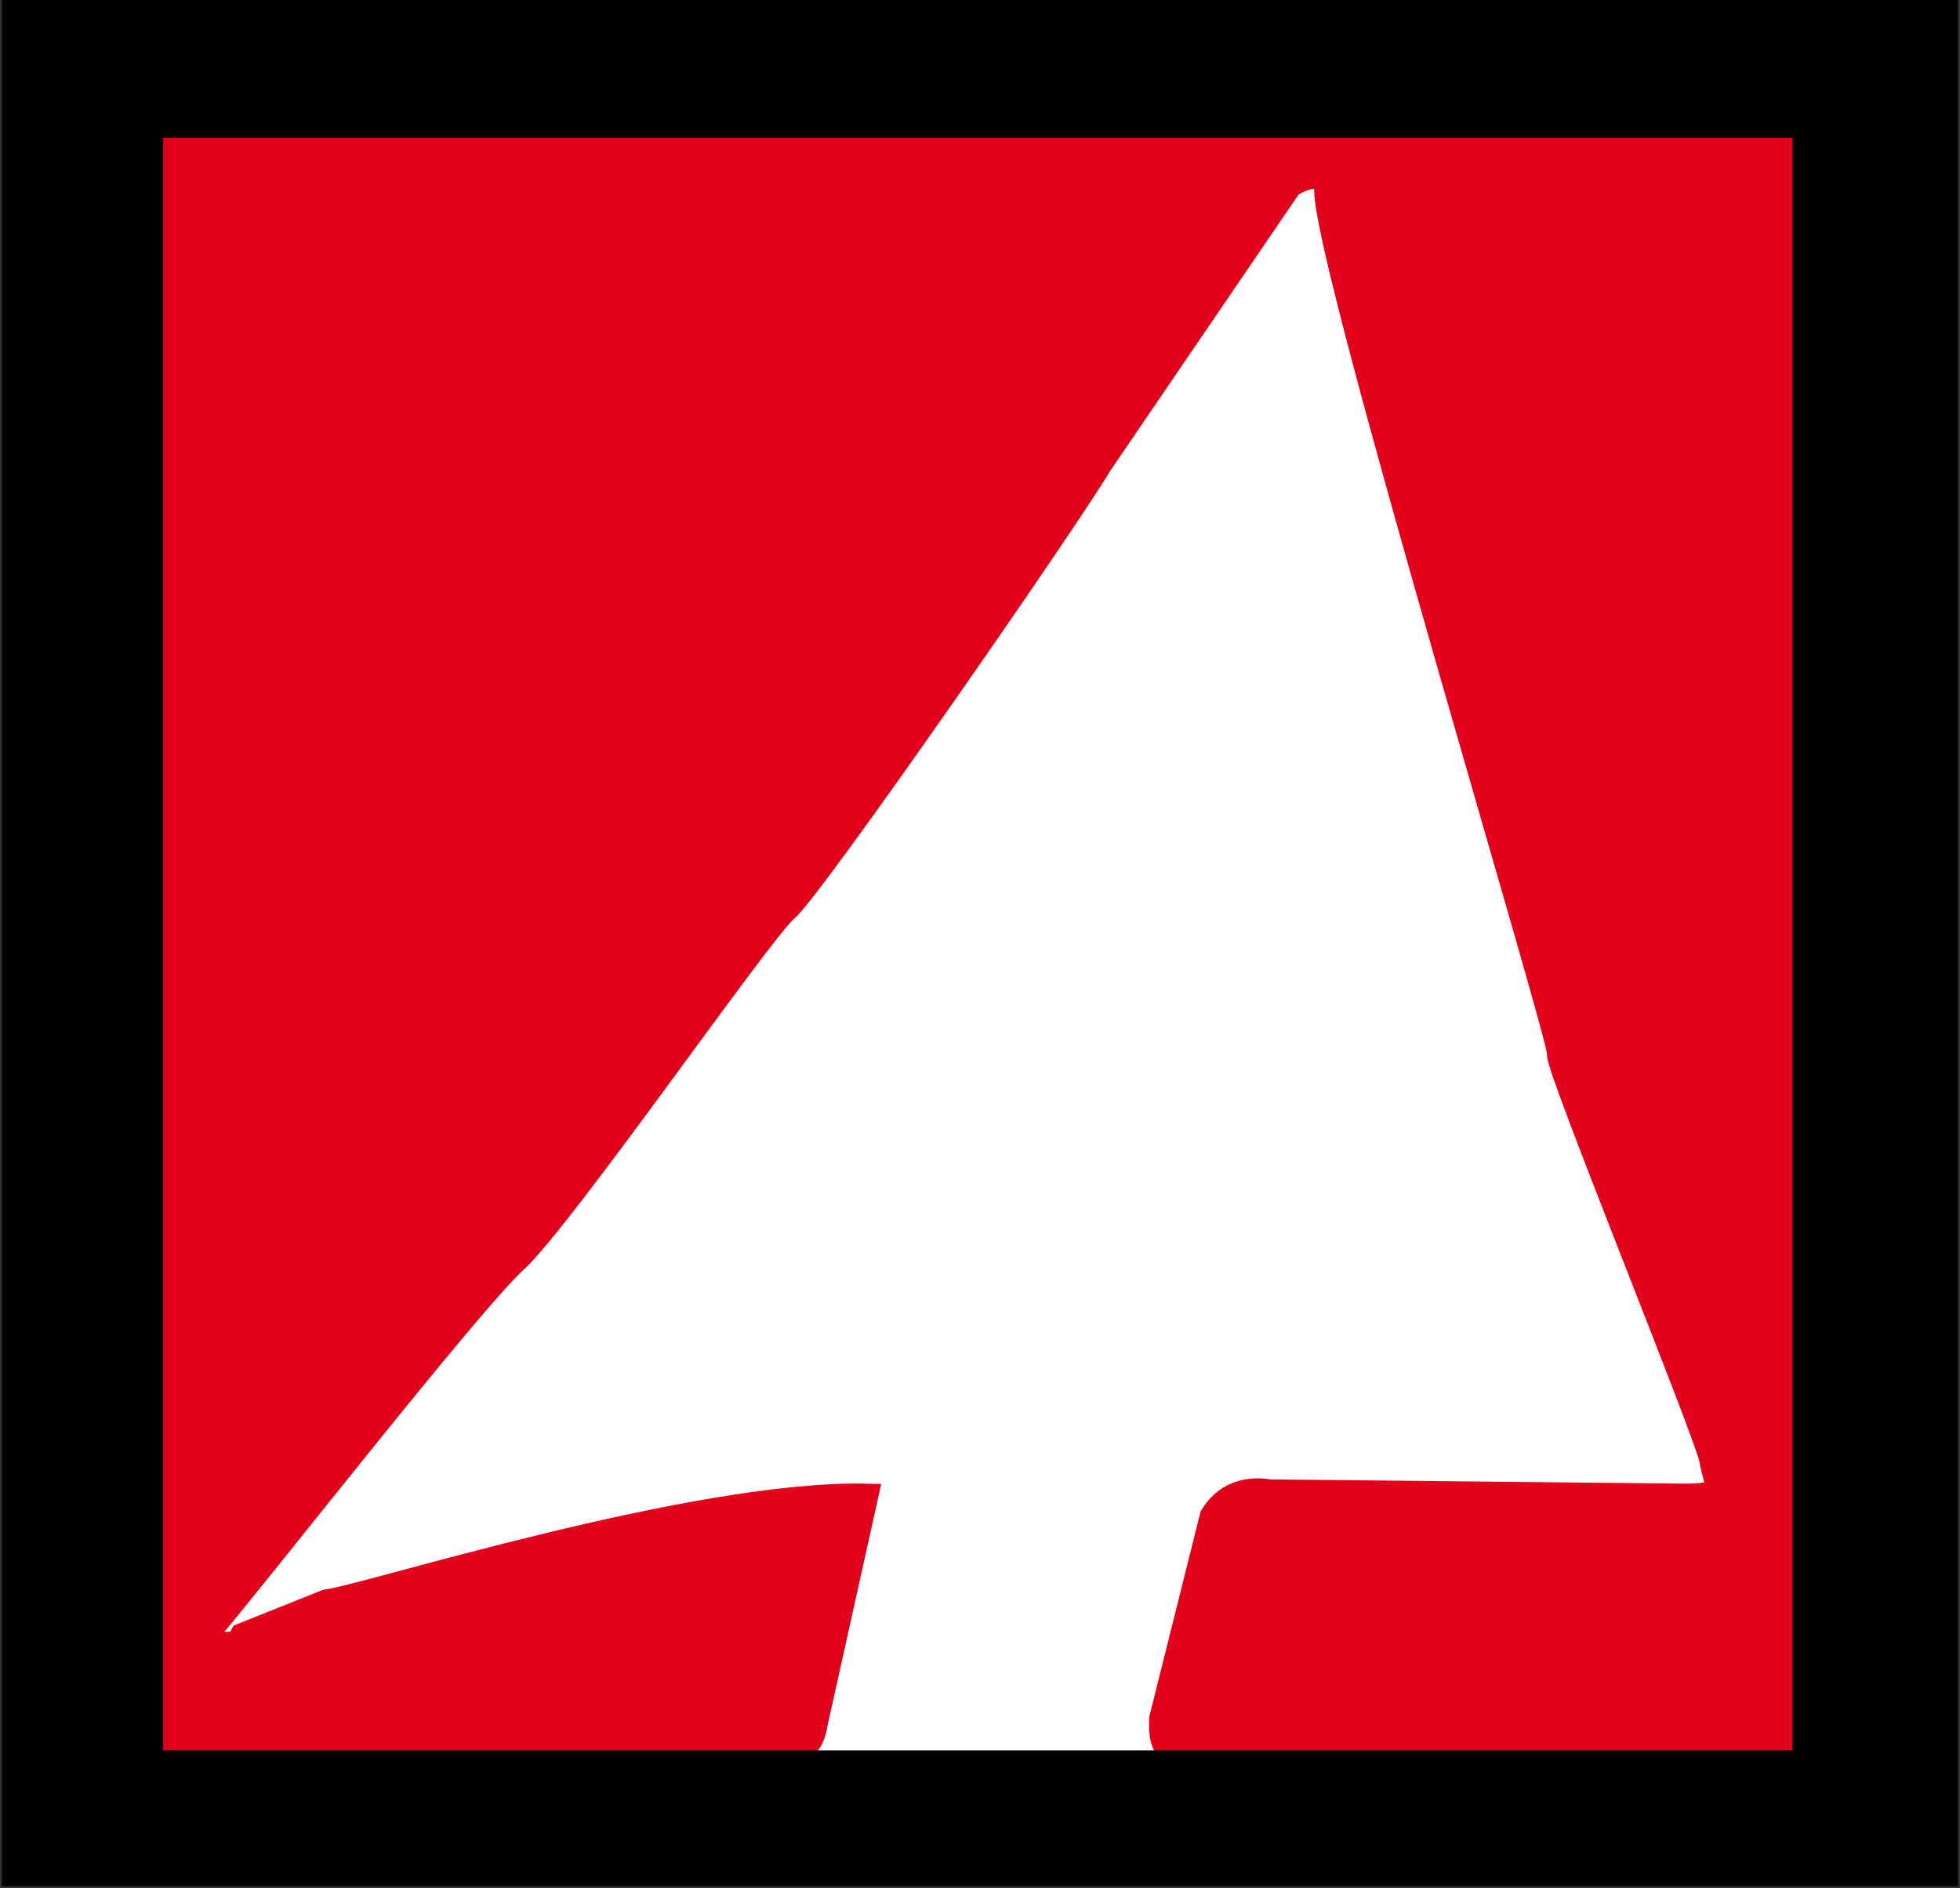
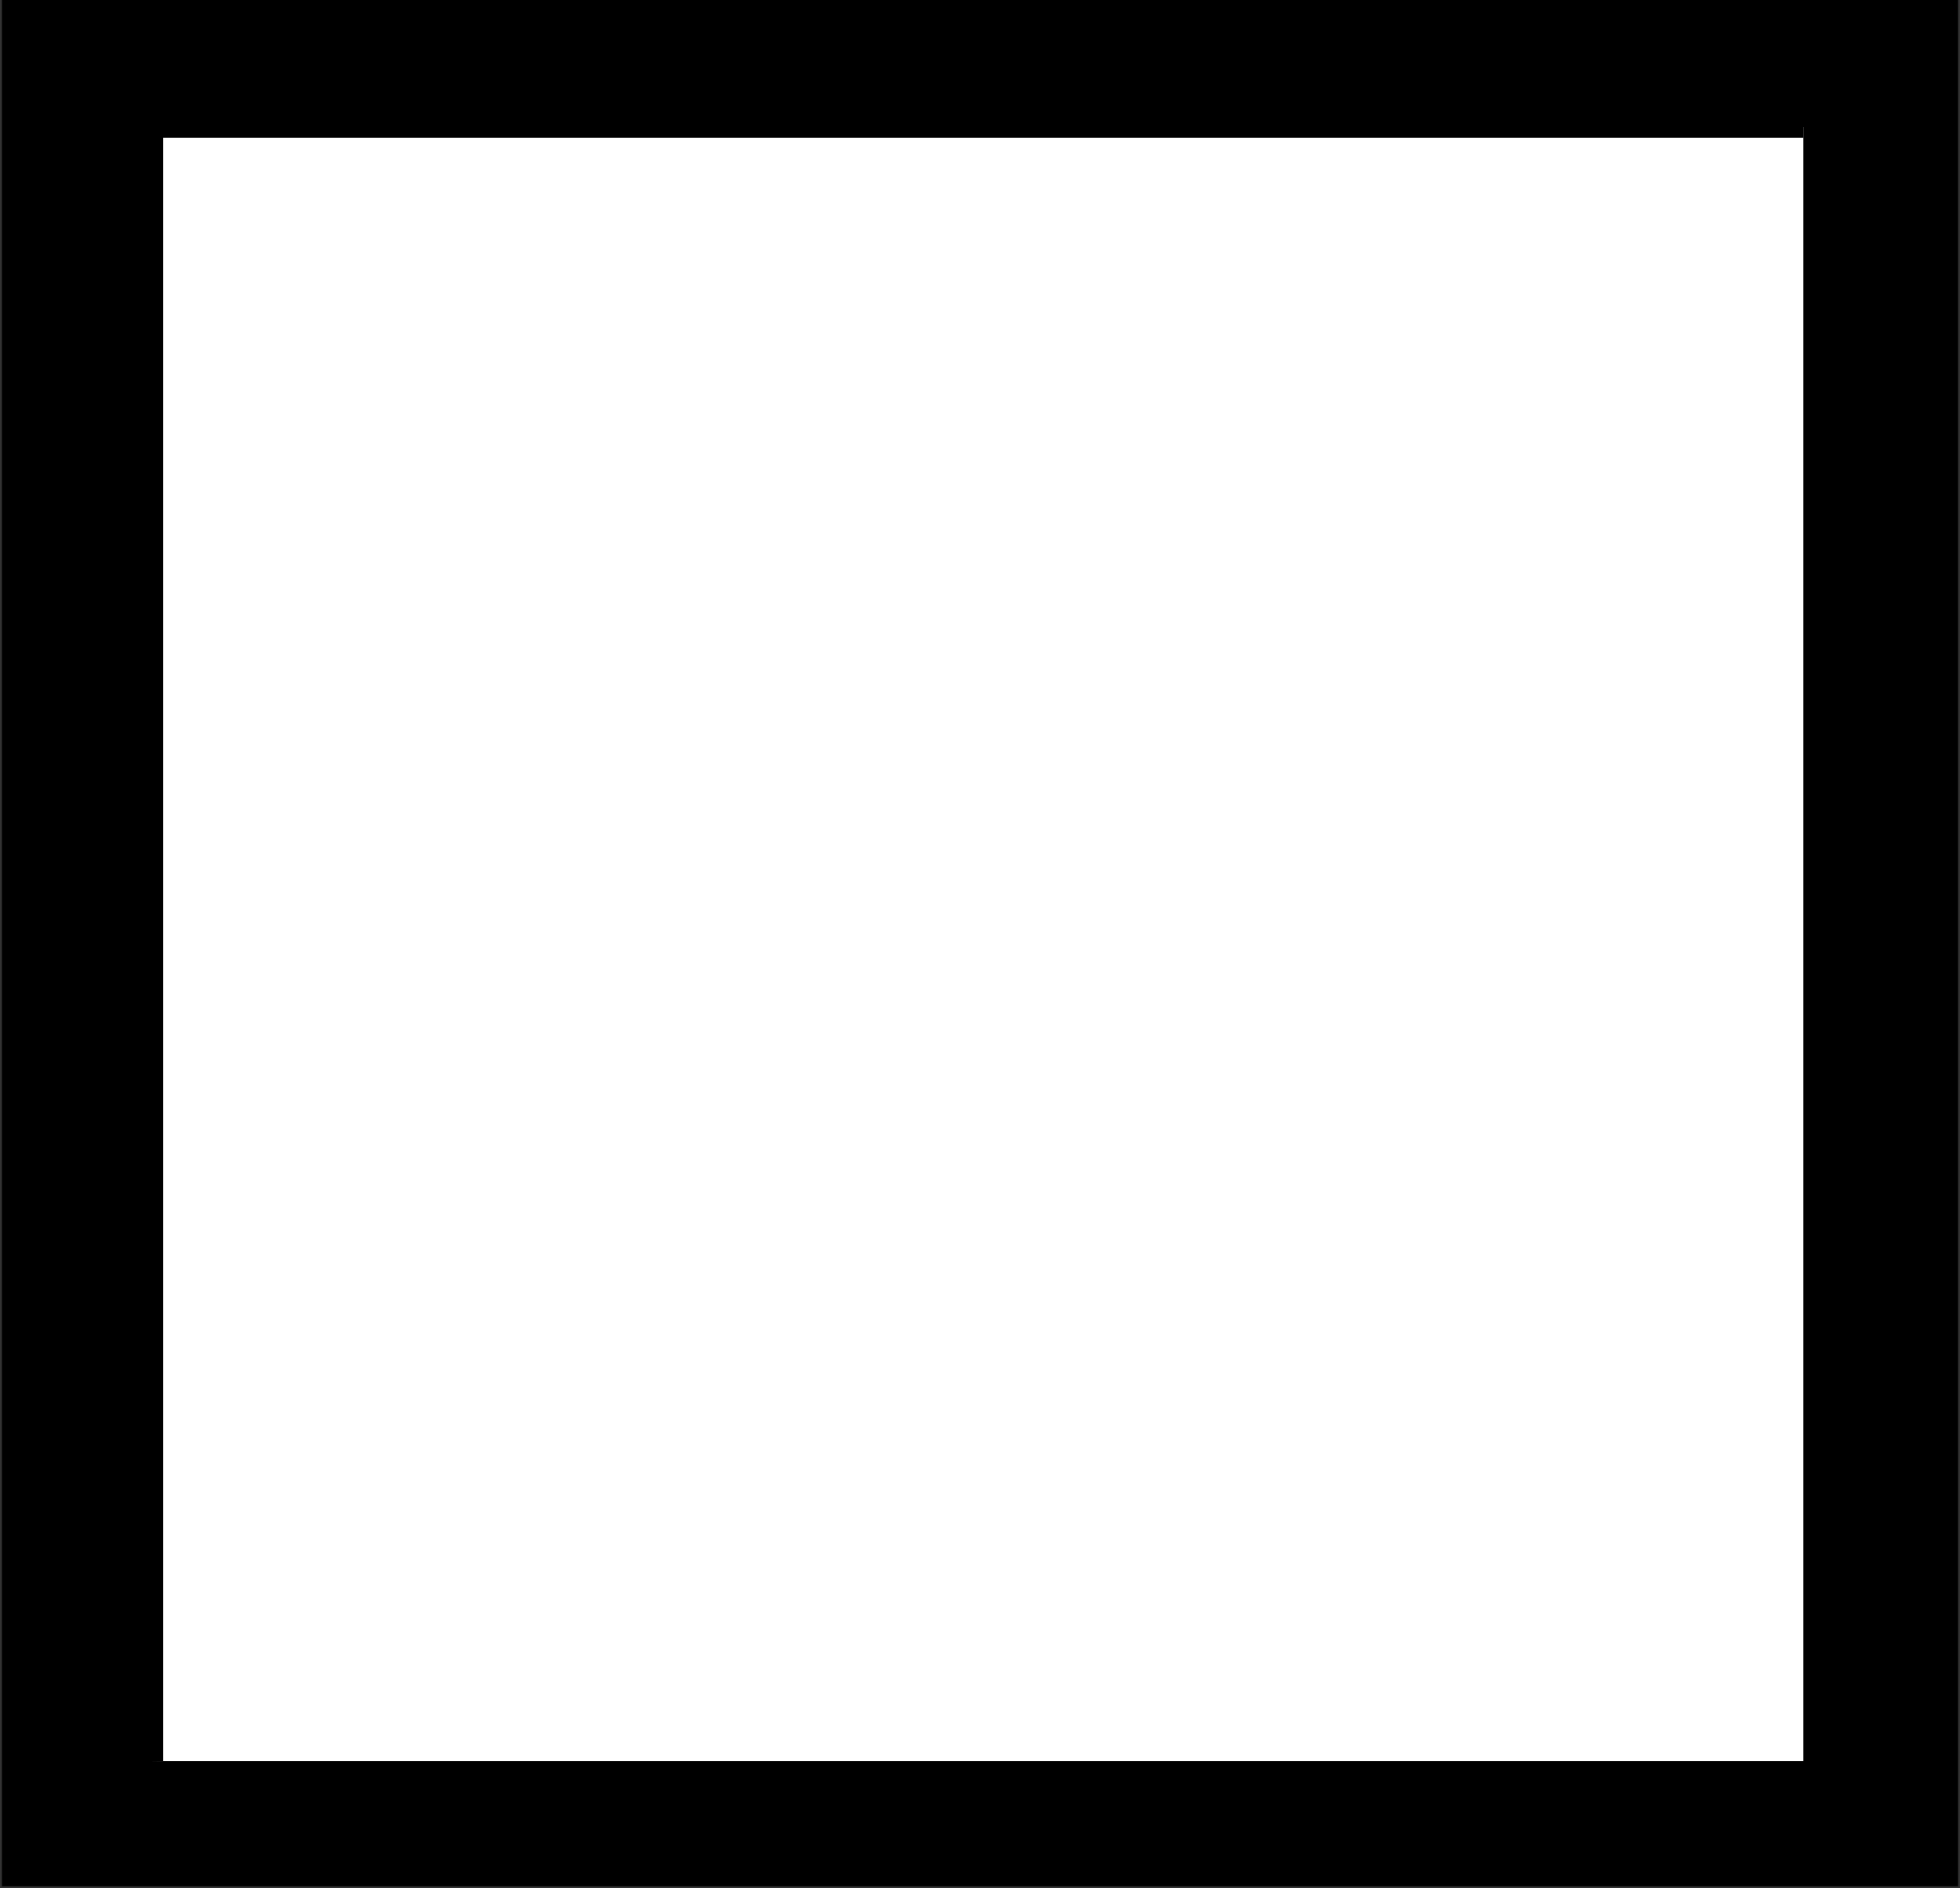
<svg xmlns="http://www.w3.org/2000/svg" version="1.1" id="Ebene_1" x="0px" y="0px" viewBox="0 0 46.3 44.6" style="enable-background:new 0 0 46.3 44.6;" xml:space="preserve">
  <rect x="0" y="0" width="46.3" height="44.6" fill="#333333" stroke="none" />
  <style type="text/css">
	.st0{fill:#FFFFFF;}
	.st1{fill:#E2001A;}
	.st2{fill:none;stroke:#E2001A;stroke-width:0.51;}
	.st3{fill:none;stroke:#000000;stroke-width:0.51;}
</style>
  <rect id="Rectangle" x="3.7" y="3" class="st0" width="39" height="38.6" />
-   <path id="Path" class="st1" d="M3.7,3h39v38.6H28.5c-1.2,0.1-1.1-0.7-1.1-1l1.2-4.8c0.3-0.5,0.8-0.7,1.4-0.6l9.8,0.1  c1,0,0.7-0.2,0.6-0.8s-3.7-9.4-3.6-9.6c0.1-0.2-5.5-18.6-5.5-20.4c0-0.6-0.8-0.1-0.8-0.1L26,11c-0.7,1.2-6.8,10-7.4,10.5  s-5.3,7.3-6.4,8.3S5.8,37.6,5,38.5c0,0.2,0.2,0.3,0.3,0.3c0.2,0,0.3,0,0.4-0.2l2-0.8c0.9-0.1,8.7-2.6,12.8-2.5l-1.2,5.4  c-0.1,0.7-0.5,0.8-1.3,0.8H3.7V3z" />
-   <path id="Path_1_" class="st2" d="M3.7,3h39v38.6H28.5c-1.2,0.1-1.1-0.7-1.1-1l1.2-4.8c0.3-0.5,0.8-0.7,1.4-0.6l9.8,0.1  c1,0,0.7-0.2,0.6-0.8s-3.7-9.4-3.6-9.6c0.1-0.2-5.5-18.6-5.5-20.4c0-0.6-0.8-0.1-0.8-0.1L26,11c-0.7,1.2-6.8,10-7.4,10.5  s-5.3,7.3-6.4,8.3S5.8,37.6,5,38.5c0,0.2,0.2,0.3,0.3,0.3c0.2,0,0.3,0,0.4-0.2l2-0.8c0.9-0.1,8.7-2.6,12.8-2.5l-1.2,5.4  c-0.1,0.7-0.5,0.8-1.3,0.8H3.7V3z" />
  <path id="Shape" d="M0.3,0.2H46v44.1H0.3V0.2z M42.6,3h-39v38.6h39V3z" />
-   <path id="Shape_1_" class="st3" d="M0.3,0.2H46v44.1H0.3V0.2z M42.6,3h-39v38.6h39V3z" />
+   <path id="Shape_1_" class="st3" d="M0.3,0.2H46v44.1H0.3V0.2z M42.6,3h-39v38.6V3z" />
</svg>